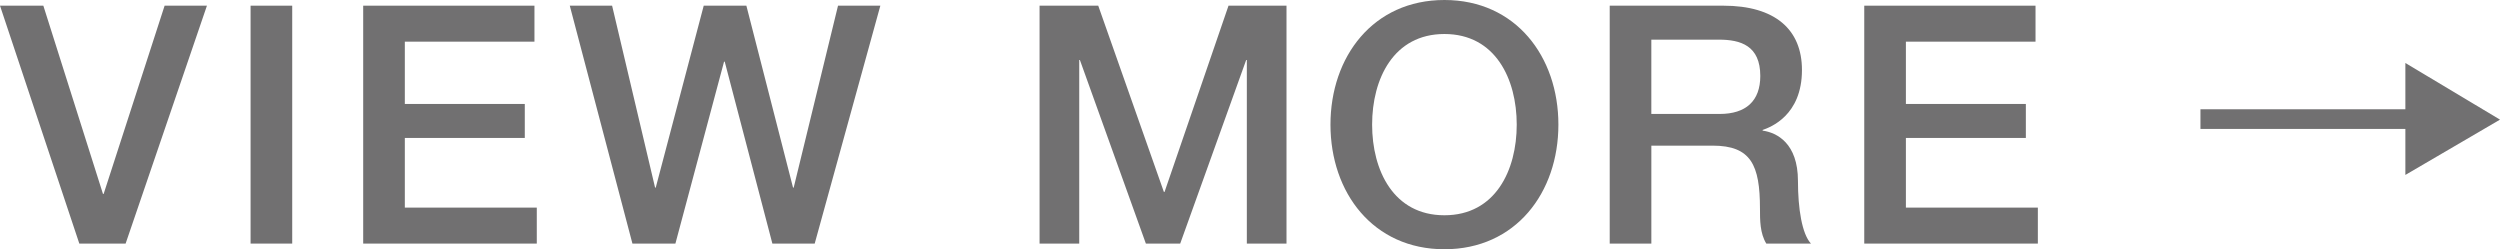
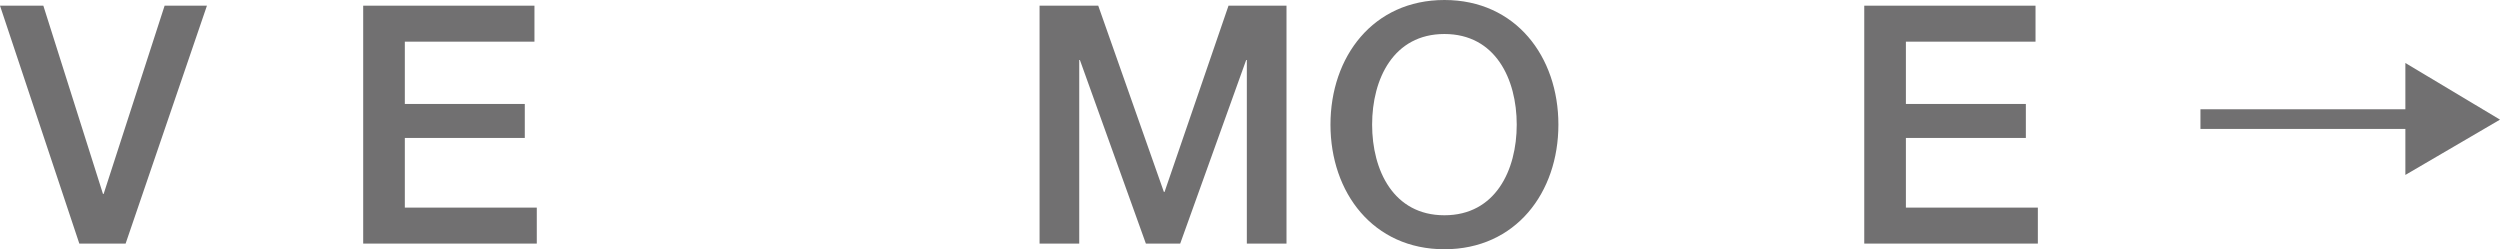
<svg xmlns="http://www.w3.org/2000/svg" id="_レイヤー_1" data-name="レイヤー_1" version="1.1" viewBox="0 0 221.867 22.119">
  <defs>
    <style>
      .st0 {
        fill: #717071;
      }
    </style>
  </defs>
  <path class="st0" d="M0,.504h3.846l5.293,16.707h.059L14.609.504h3.756l-7.217,21.113h-4.109L0,.504Z" />
-   <path class="st0" d="M22.238.504h3.695v21.113h-3.695V.504Z" />
  <path class="st0" d="M32.232.504h15.199v3.193h-11.504v5.529h10.646v3.016h-10.646v6.182h11.711v3.193h-15.406V.504Z" />
-   <path class="st0" d="M50.566.504h3.756l3.814,16.145h.059L62.453.504h3.785l4.141,16.145h.059l3.934-16.145h3.756l-5.826,21.113h-3.756l-4.229-16.146h-.059l-4.318,16.146h-3.814L50.566.504Z" />
-   <path class="st0" d="M92.26.504h5.205l5.826,16.529h.059L109.027.504h5.146v21.113h-3.52V5.324h-.059l-5.855,16.293h-3.047l-5.855-16.293h-.059v16.293h-3.52V.504Z" />
+   <path class="st0" d="M92.26.504h5.205l5.826,16.529h.059L109.027.504h5.146v21.113h-3.52V5.324h-.059l-5.855,16.293h-3.047l-5.855-16.293h-.059v16.293h-3.52V.504" />
  <path class="st0" d="M138.303,11.061c0,6.031-3.785,11.059-10.115,11.059-6.328,0-10.113-5.027-10.113-11.059,0-6.033,3.785-11.061,10.113-11.061,6.33,0,10.115,5.027,10.115,11.061ZM121.771,11.061c0,4.051,1.893,8.043,6.416,8.043,4.525,0,6.418-3.992,6.418-8.043s-1.893-8.043-6.418-8.043c-4.523,0-6.416,3.992-6.416,8.043Z" />
-   <path class="st0" d="M142.855.504h10.084c4.613,0,6.979,2.129,6.979,5.707,0,4.051-2.811,5.086-3.49,5.322v.059c1.271.178,3.135,1.125,3.135,4.467,0,2.453.355,4.701,1.154,5.559h-3.963c-.562-.916-.562-2.07-.562-3.105,0-3.873-.799-5.588-4.199-5.588h-5.441v8.693h-3.695V.504ZM146.551,10.113h6.062c2.336,0,3.607-1.152,3.607-3.371,0-2.691-1.744-3.223-3.666-3.223h-6.004v6.594Z" />
  <path class="st0" d="M165.447.504h15.199v3.193h-11.504v5.529h10.646v3.016h-10.646v6.182h11.711v3.193h-15.406V.504Z" />
  <path class="st0" d="M221.867,10.617l-8.398,4.908v-4.08h-18.186v-1.746h18.186v-4.109l8.398,5.027Z" />
</svg>